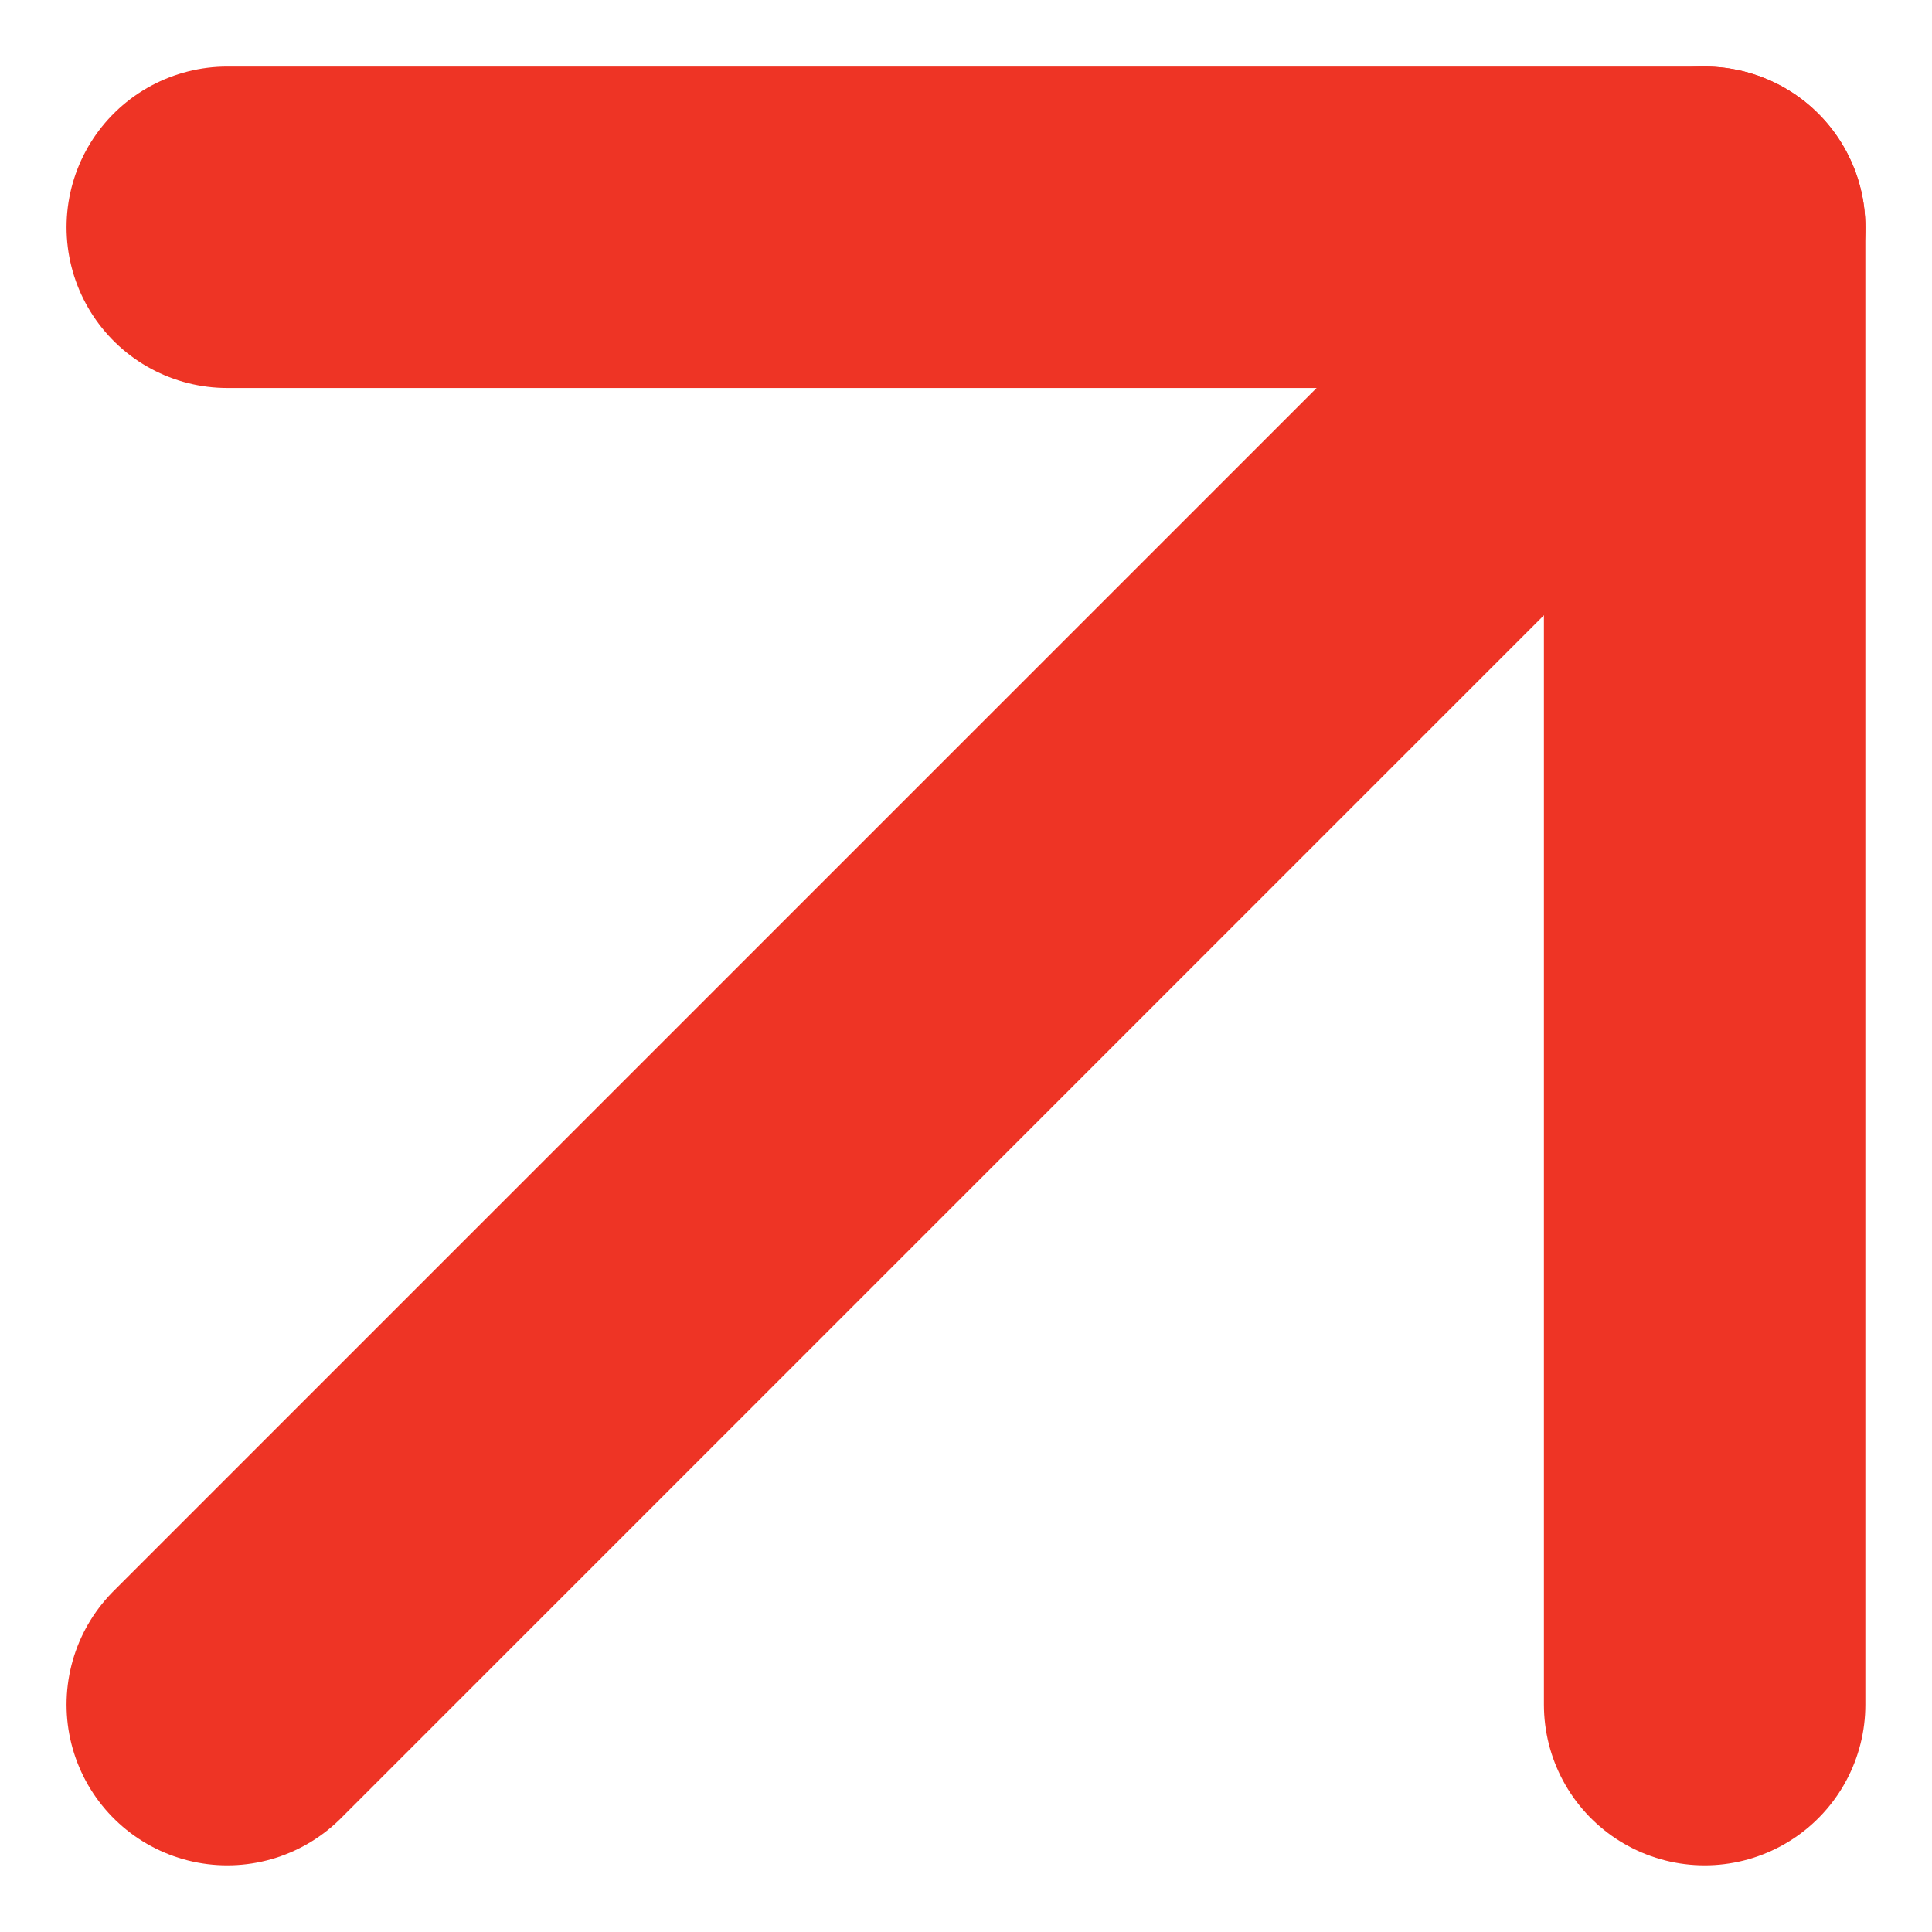
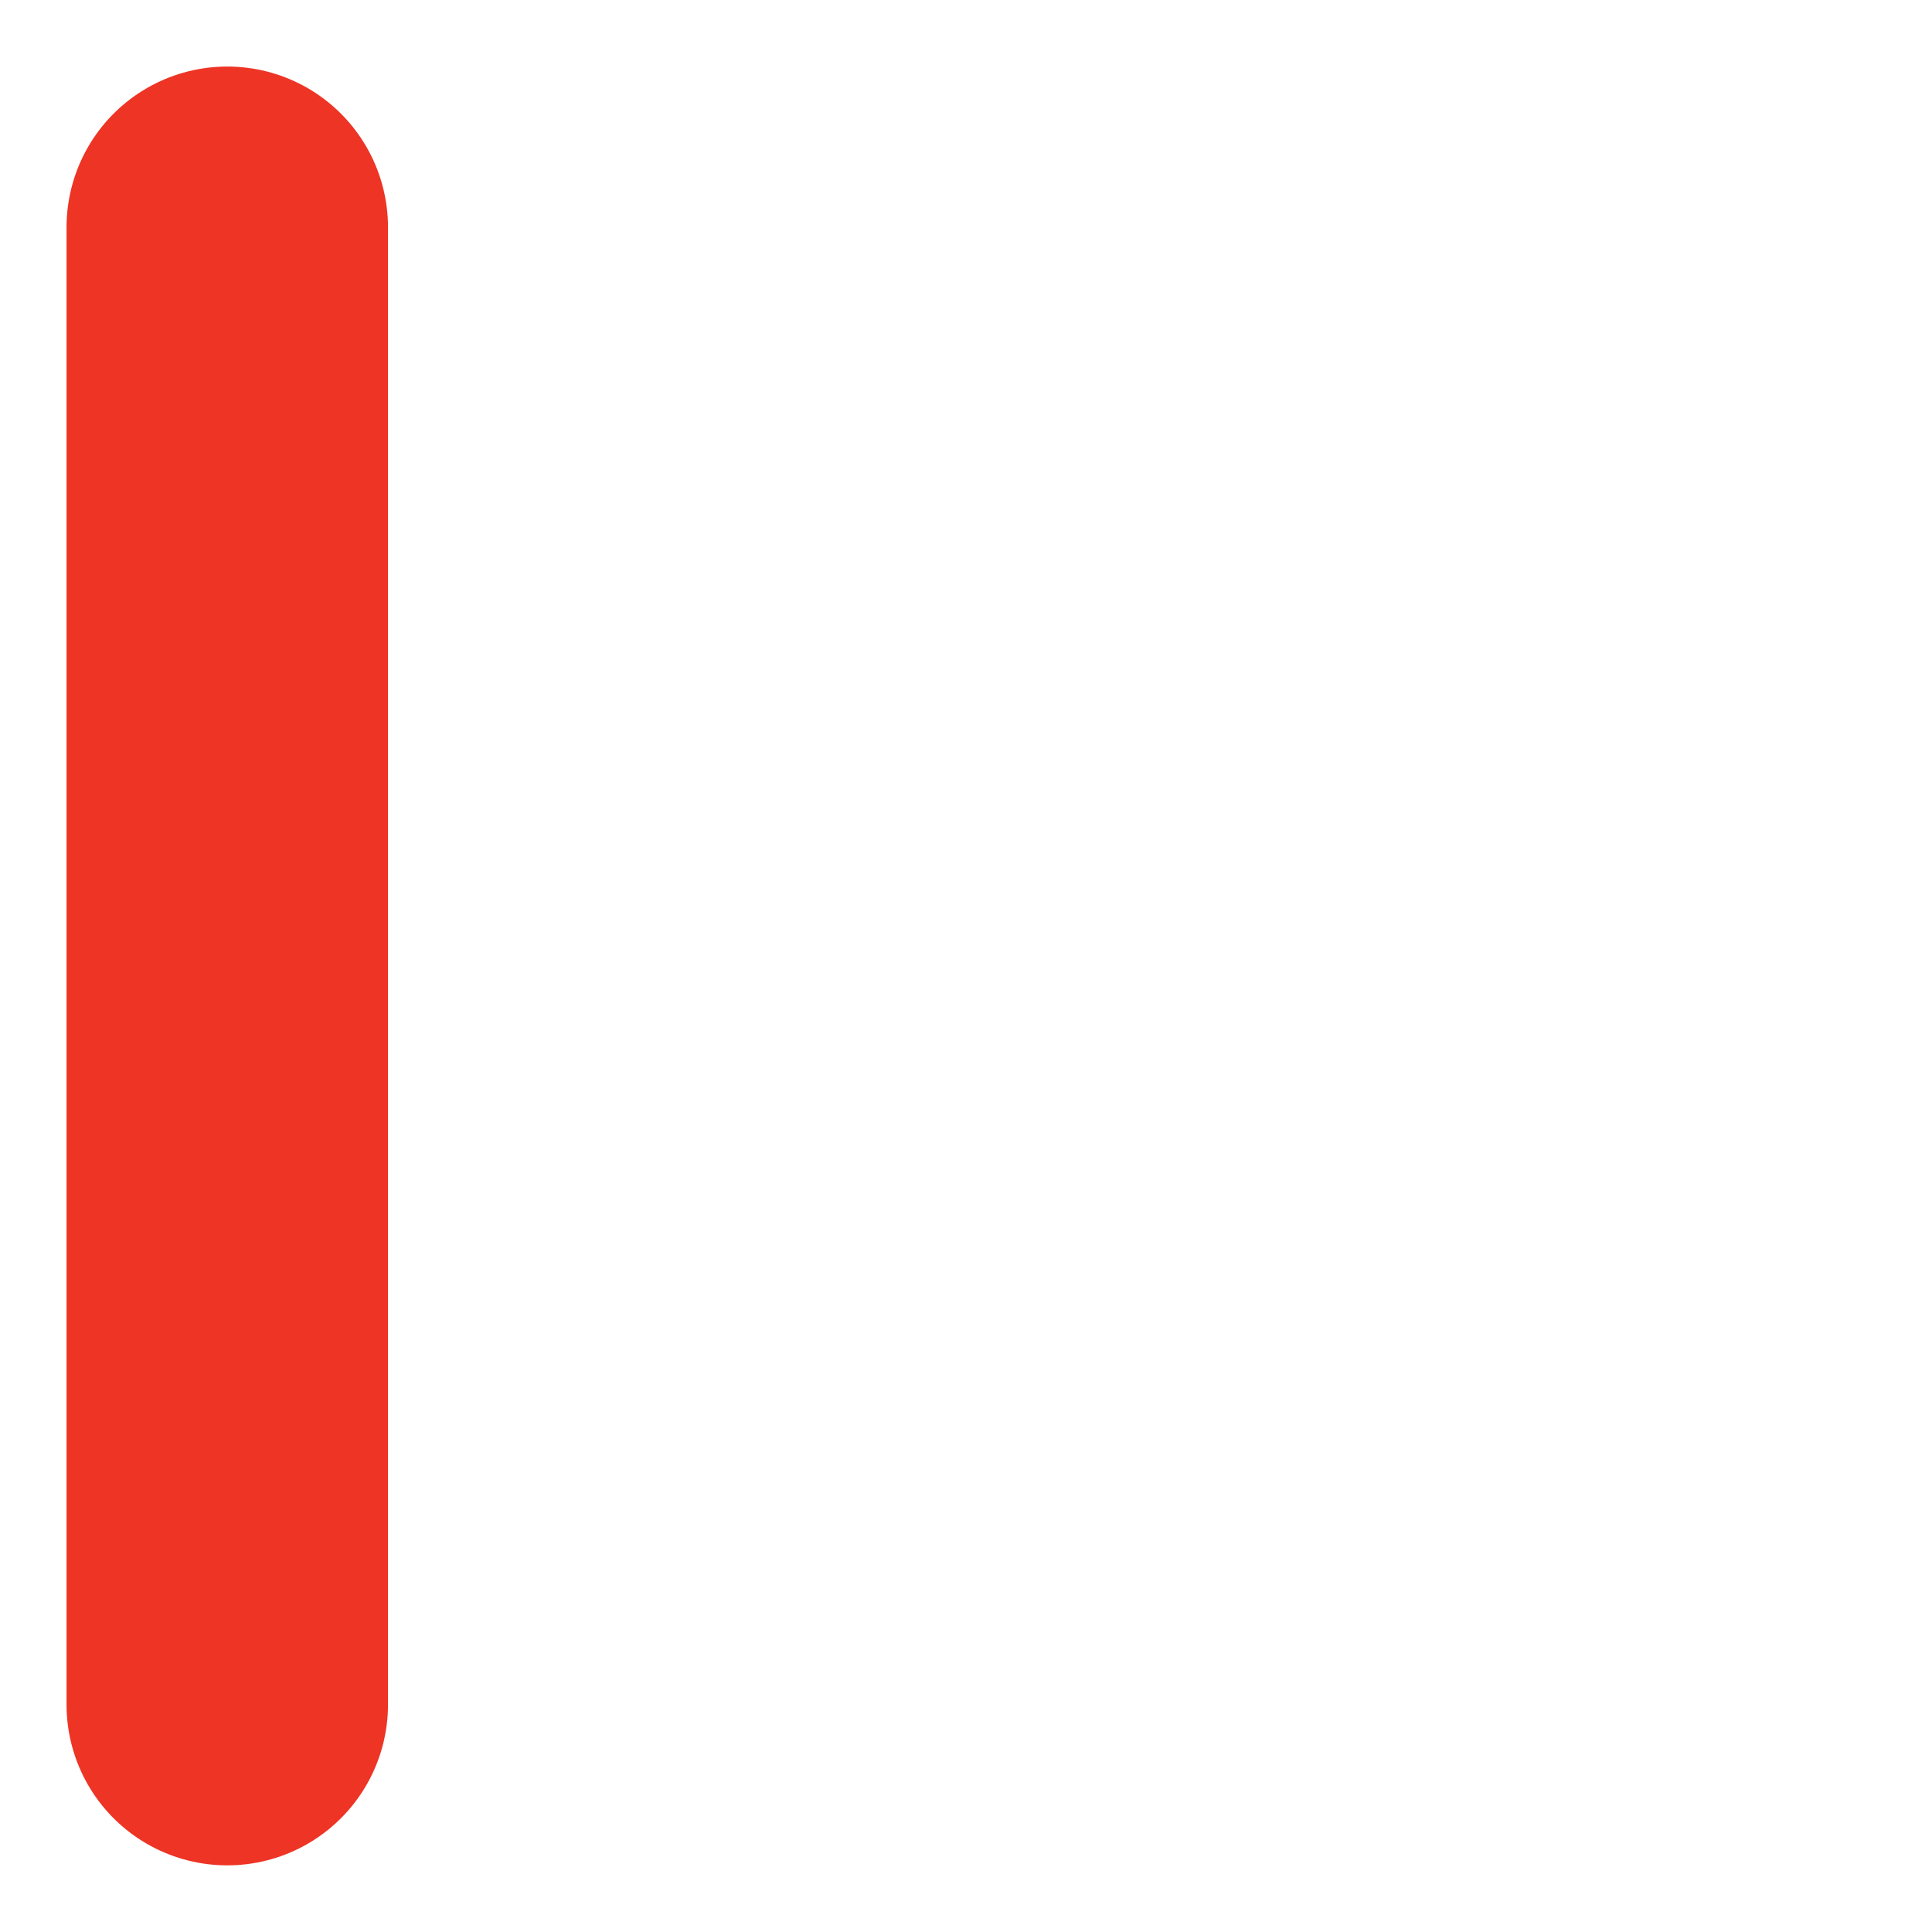
<svg xmlns="http://www.w3.org/2000/svg" width="18.031" height="18.03" viewBox="0 0 18.031 18.03">
  <g id="Icon_feather-arrow-up-right" data-name="Icon feather-arrow-up-right" transform="translate(-8.379 -8.379)">
-     <path id="Path_37" data-name="Path 37" d="M10.5,24.288,24.288,10.5" transform="translate(0 0)" fill="none" stroke="#ee3425" stroke-linecap="round" stroke-linejoin="round" stroke-width="3" />
-     <path id="Path_38" data-name="Path 38" d="M10.5,10.5H24.288V24.288" transform="translate(0 0)" fill="none" stroke="#ee3425" stroke-linecap="round" stroke-linejoin="round" stroke-width="3" />
+     <path id="Path_38" data-name="Path 38" d="M10.5,10.5V24.288" transform="translate(0 0)" fill="none" stroke="#ee3425" stroke-linecap="round" stroke-linejoin="round" stroke-width="3" />
  </g>
</svg>